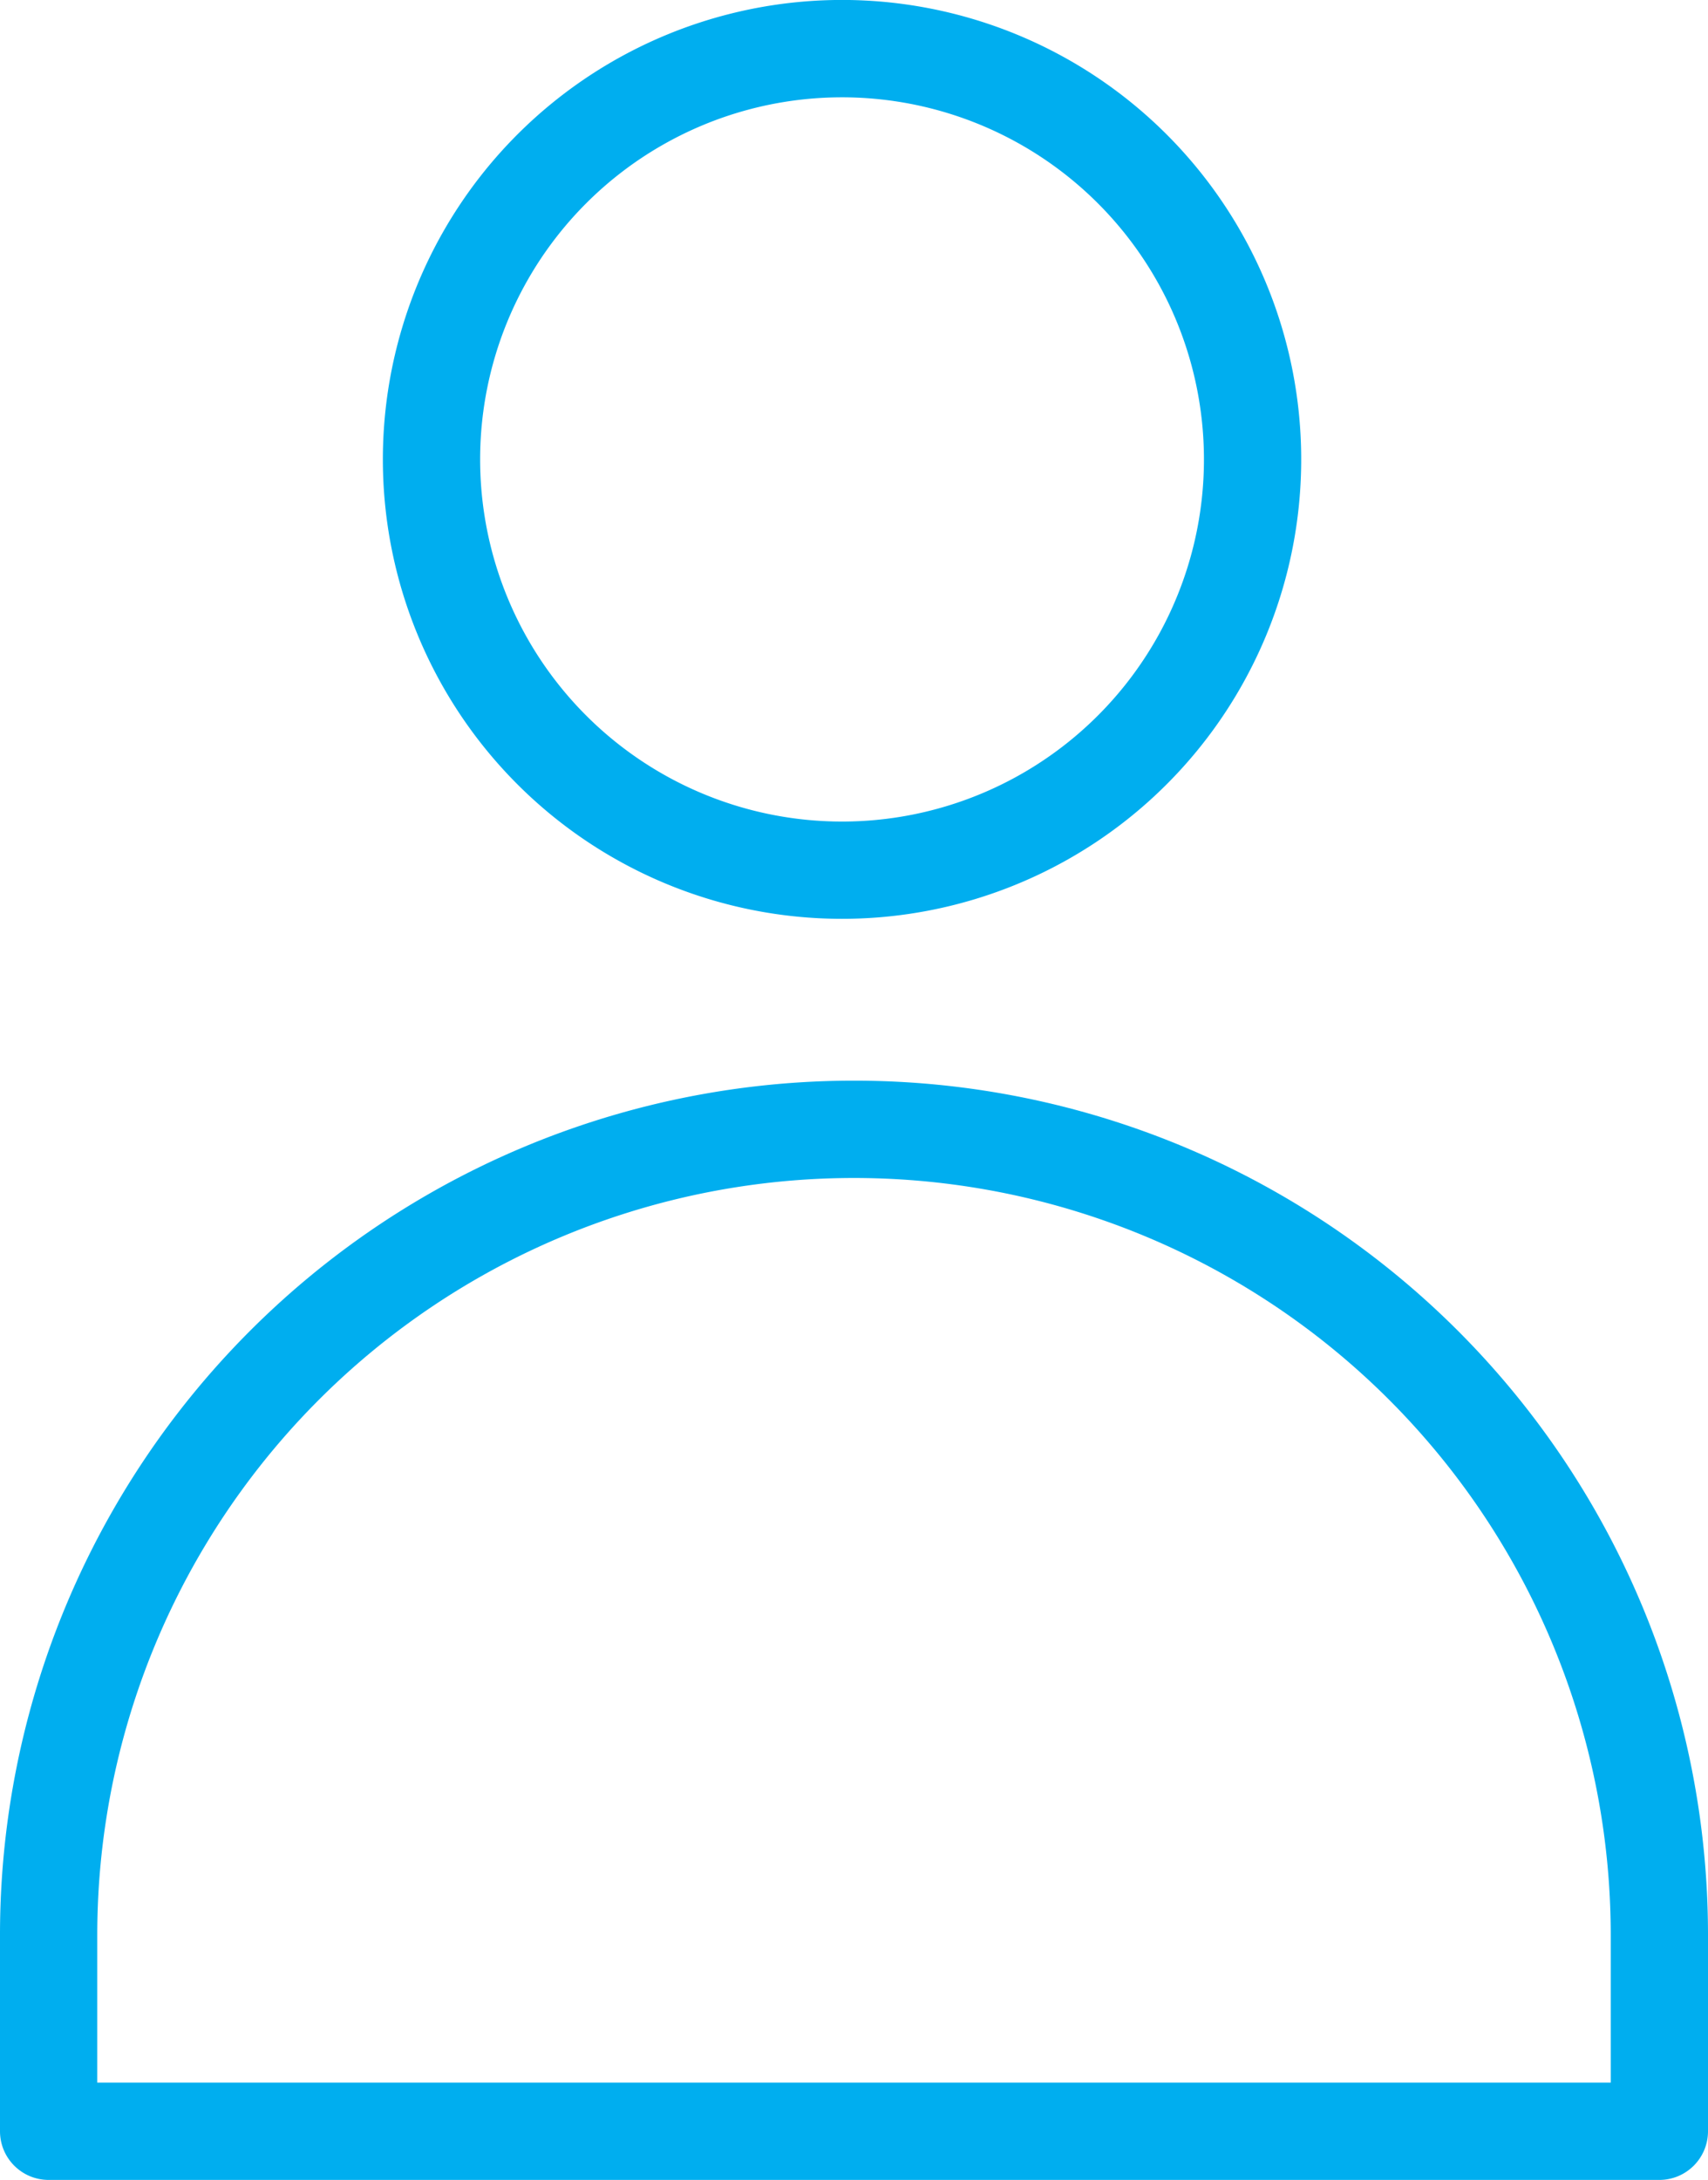
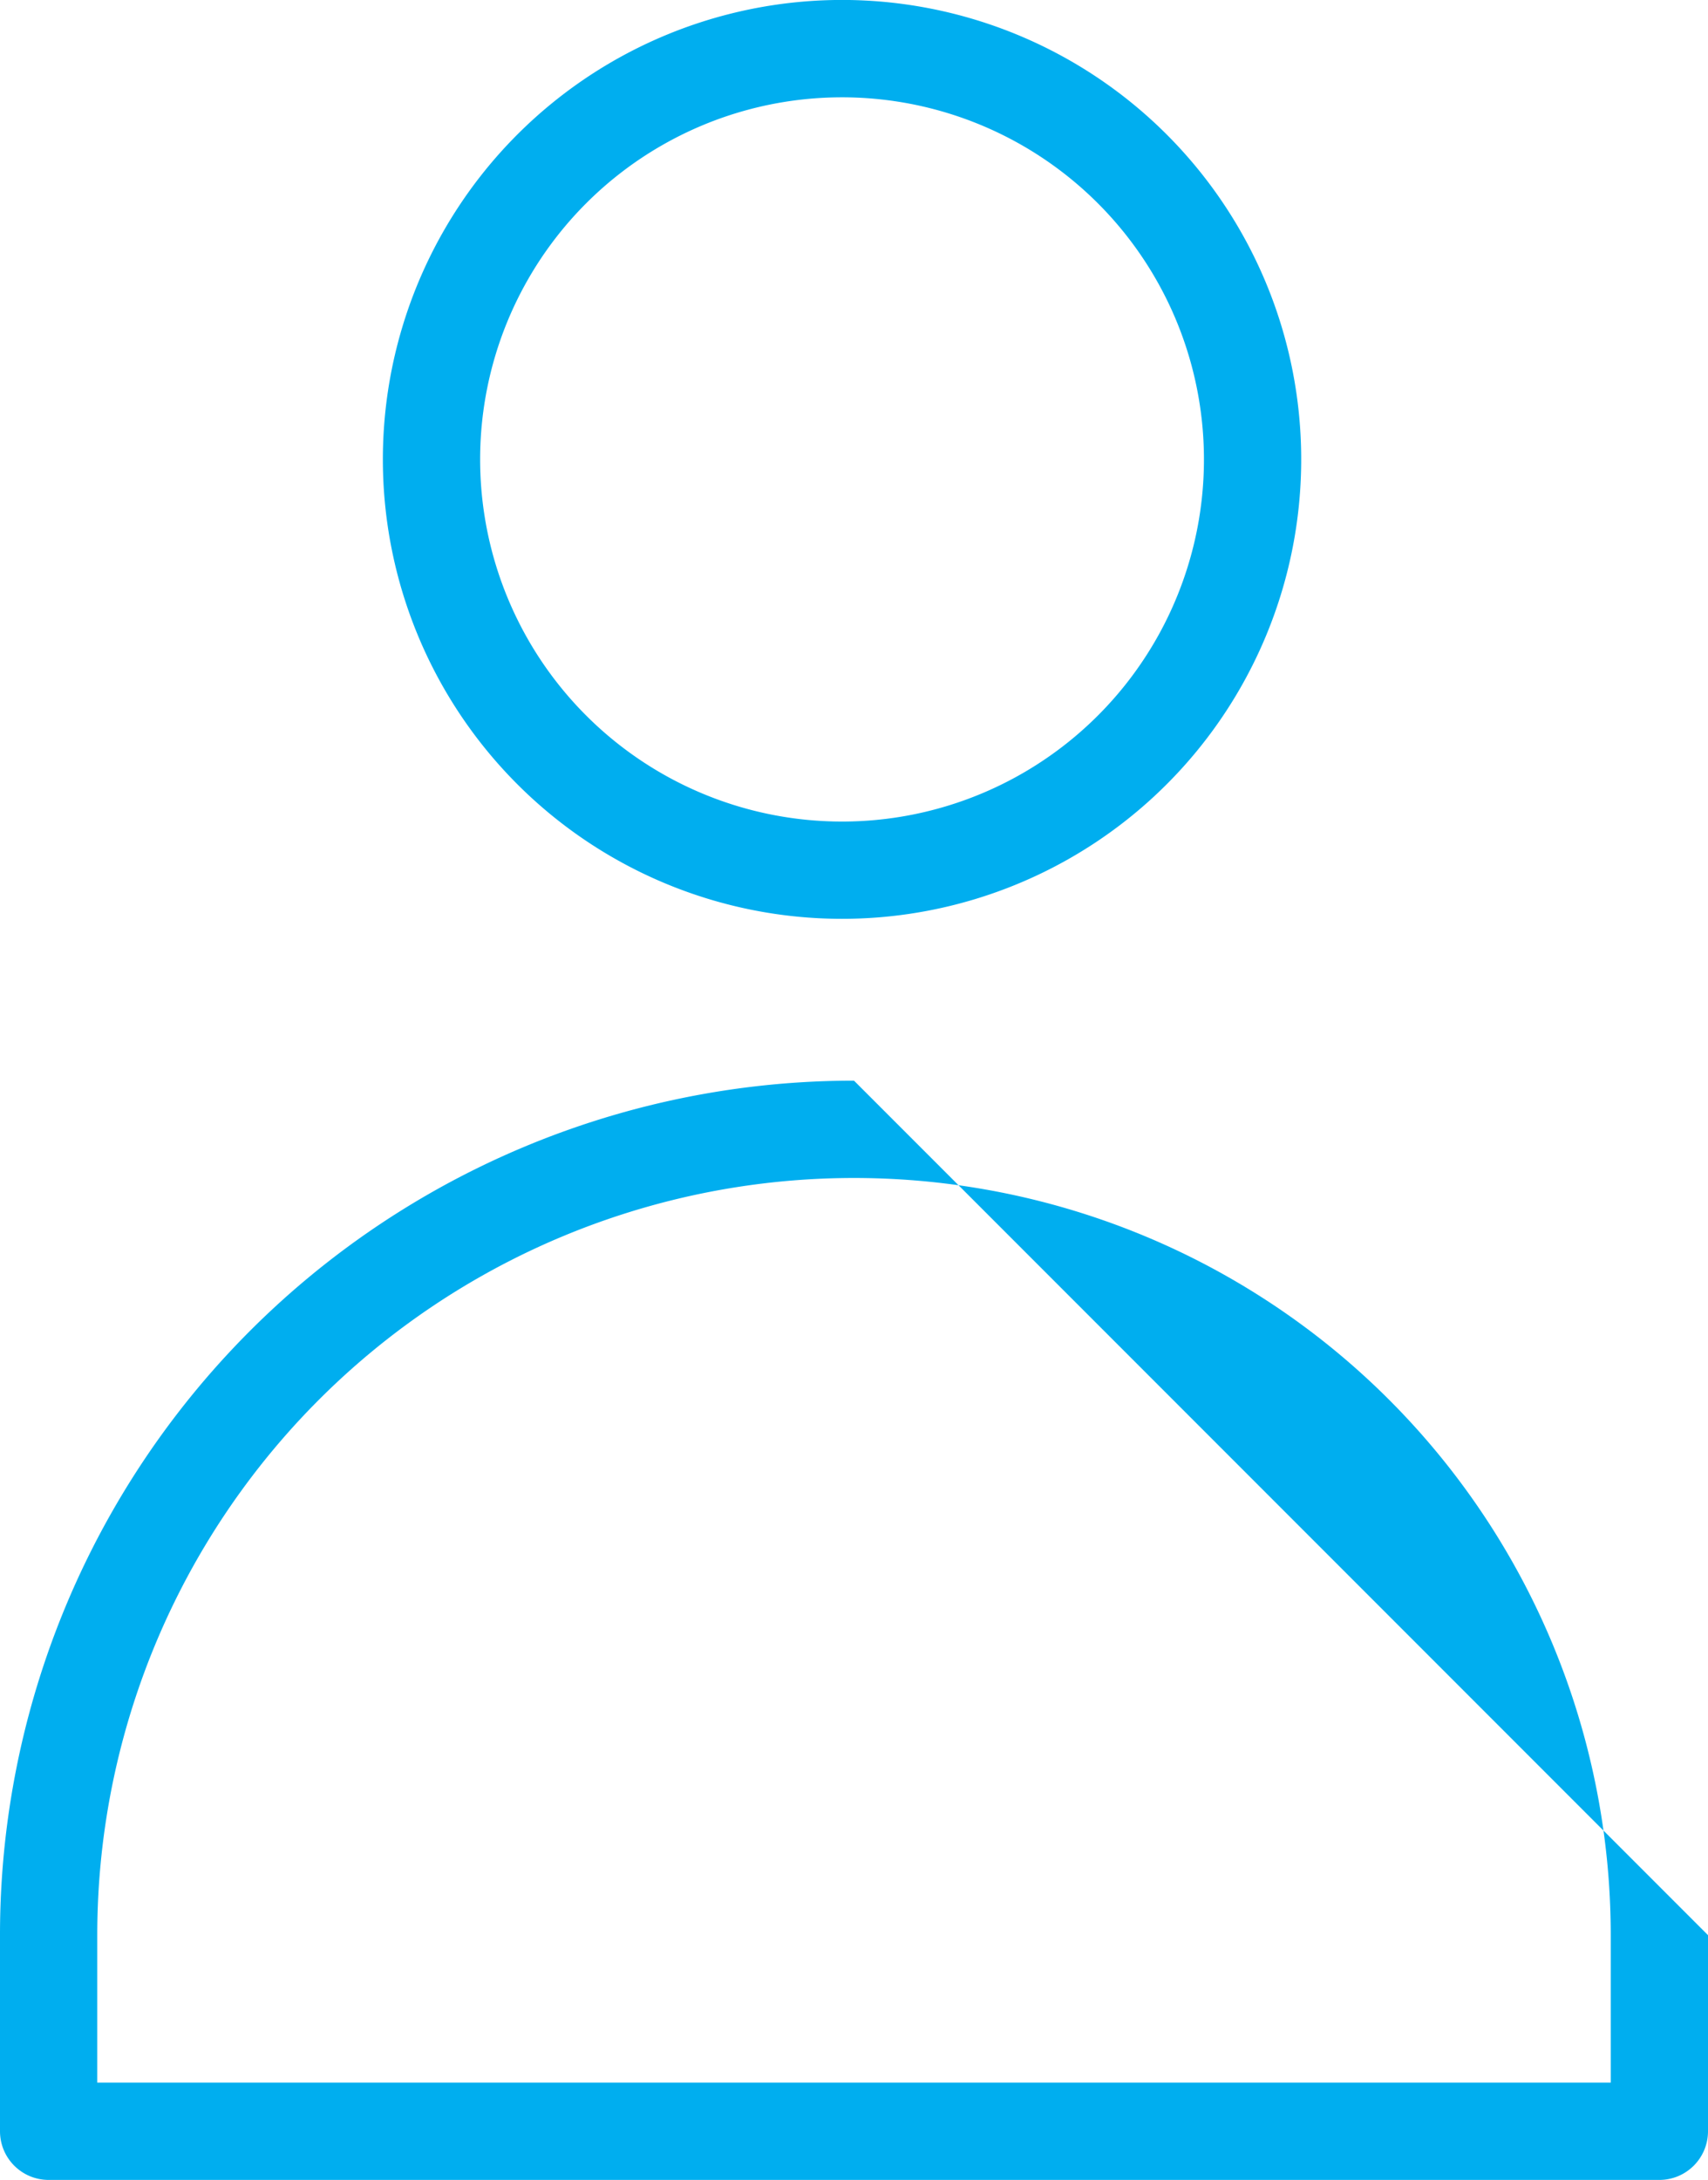
<svg xmlns="http://www.w3.org/2000/svg" id="Calque_1" data-name="Calque 1" viewBox="0 0 351.22 448">
  <defs>
    <style>.cls-1{fill:#00aeef}</style>
  </defs>
-   <path class="cls-1" d="M221.14 188.83a94.42 94.42 0 10-94.41-94.41 94.42 94.42 0 0094.41 94.41zm0-168.83a74.42 74.42 0 11-74.41 74.42A74.41 74.41 0 01221.14 20zM223.61 222.09A175.54 175.54 0 0048 397.7V438a10 10 0 0010 10h331.22a10 10 0 0010-10v-40.3a175.54 175.54 0 00-175.61-175.61zM379.22 428H68v-30.3a155.61 155.61 0 11311.22 0z" transform="translate(-48)" />
+   <path class="cls-1" d="M221.14 188.83a94.42 94.42 0 10-94.41-94.41 94.42 94.42 0 0094.41 94.41zm0-168.83a74.42 74.42 0 11-74.41 74.42A74.41 74.41 0 01221.14 20zM223.61 222.09A175.54 175.54 0 0048 397.7V438a10 10 0 0010 10h331.22a10 10 0 0010-10v-40.3zM379.22 428H68v-30.3a155.61 155.61 0 11311.22 0z" transform="translate(-48)" />
</svg>